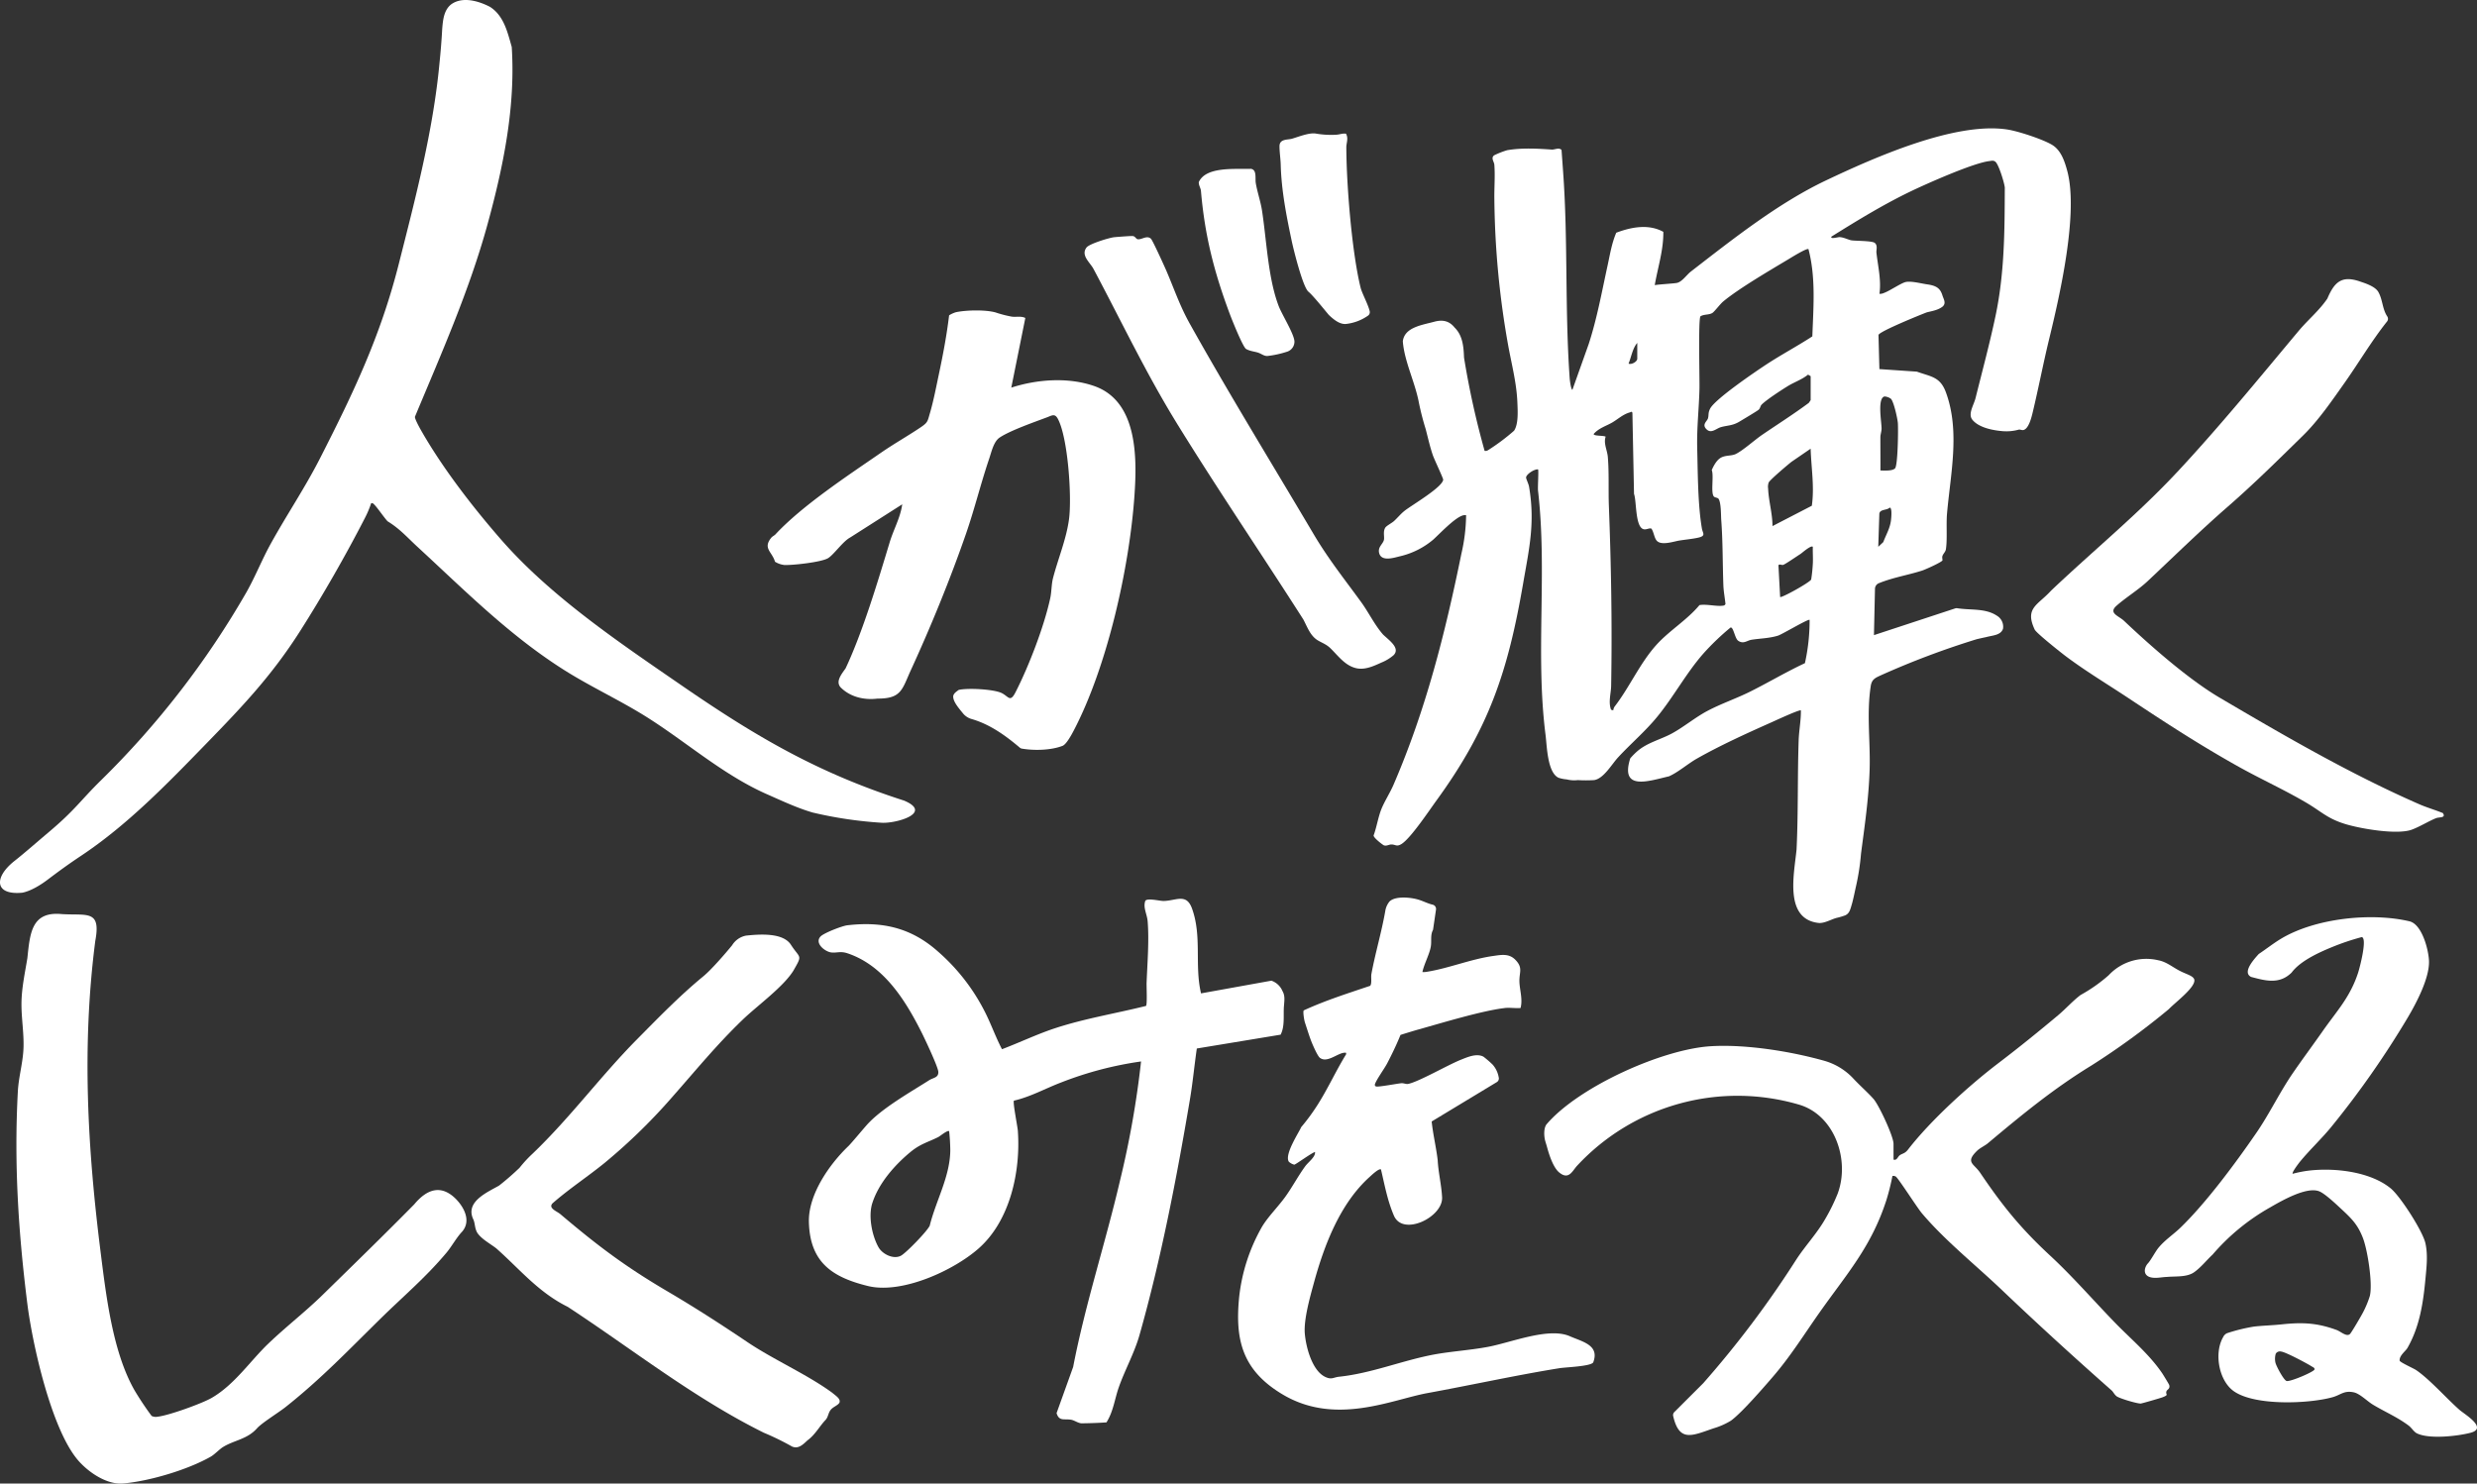
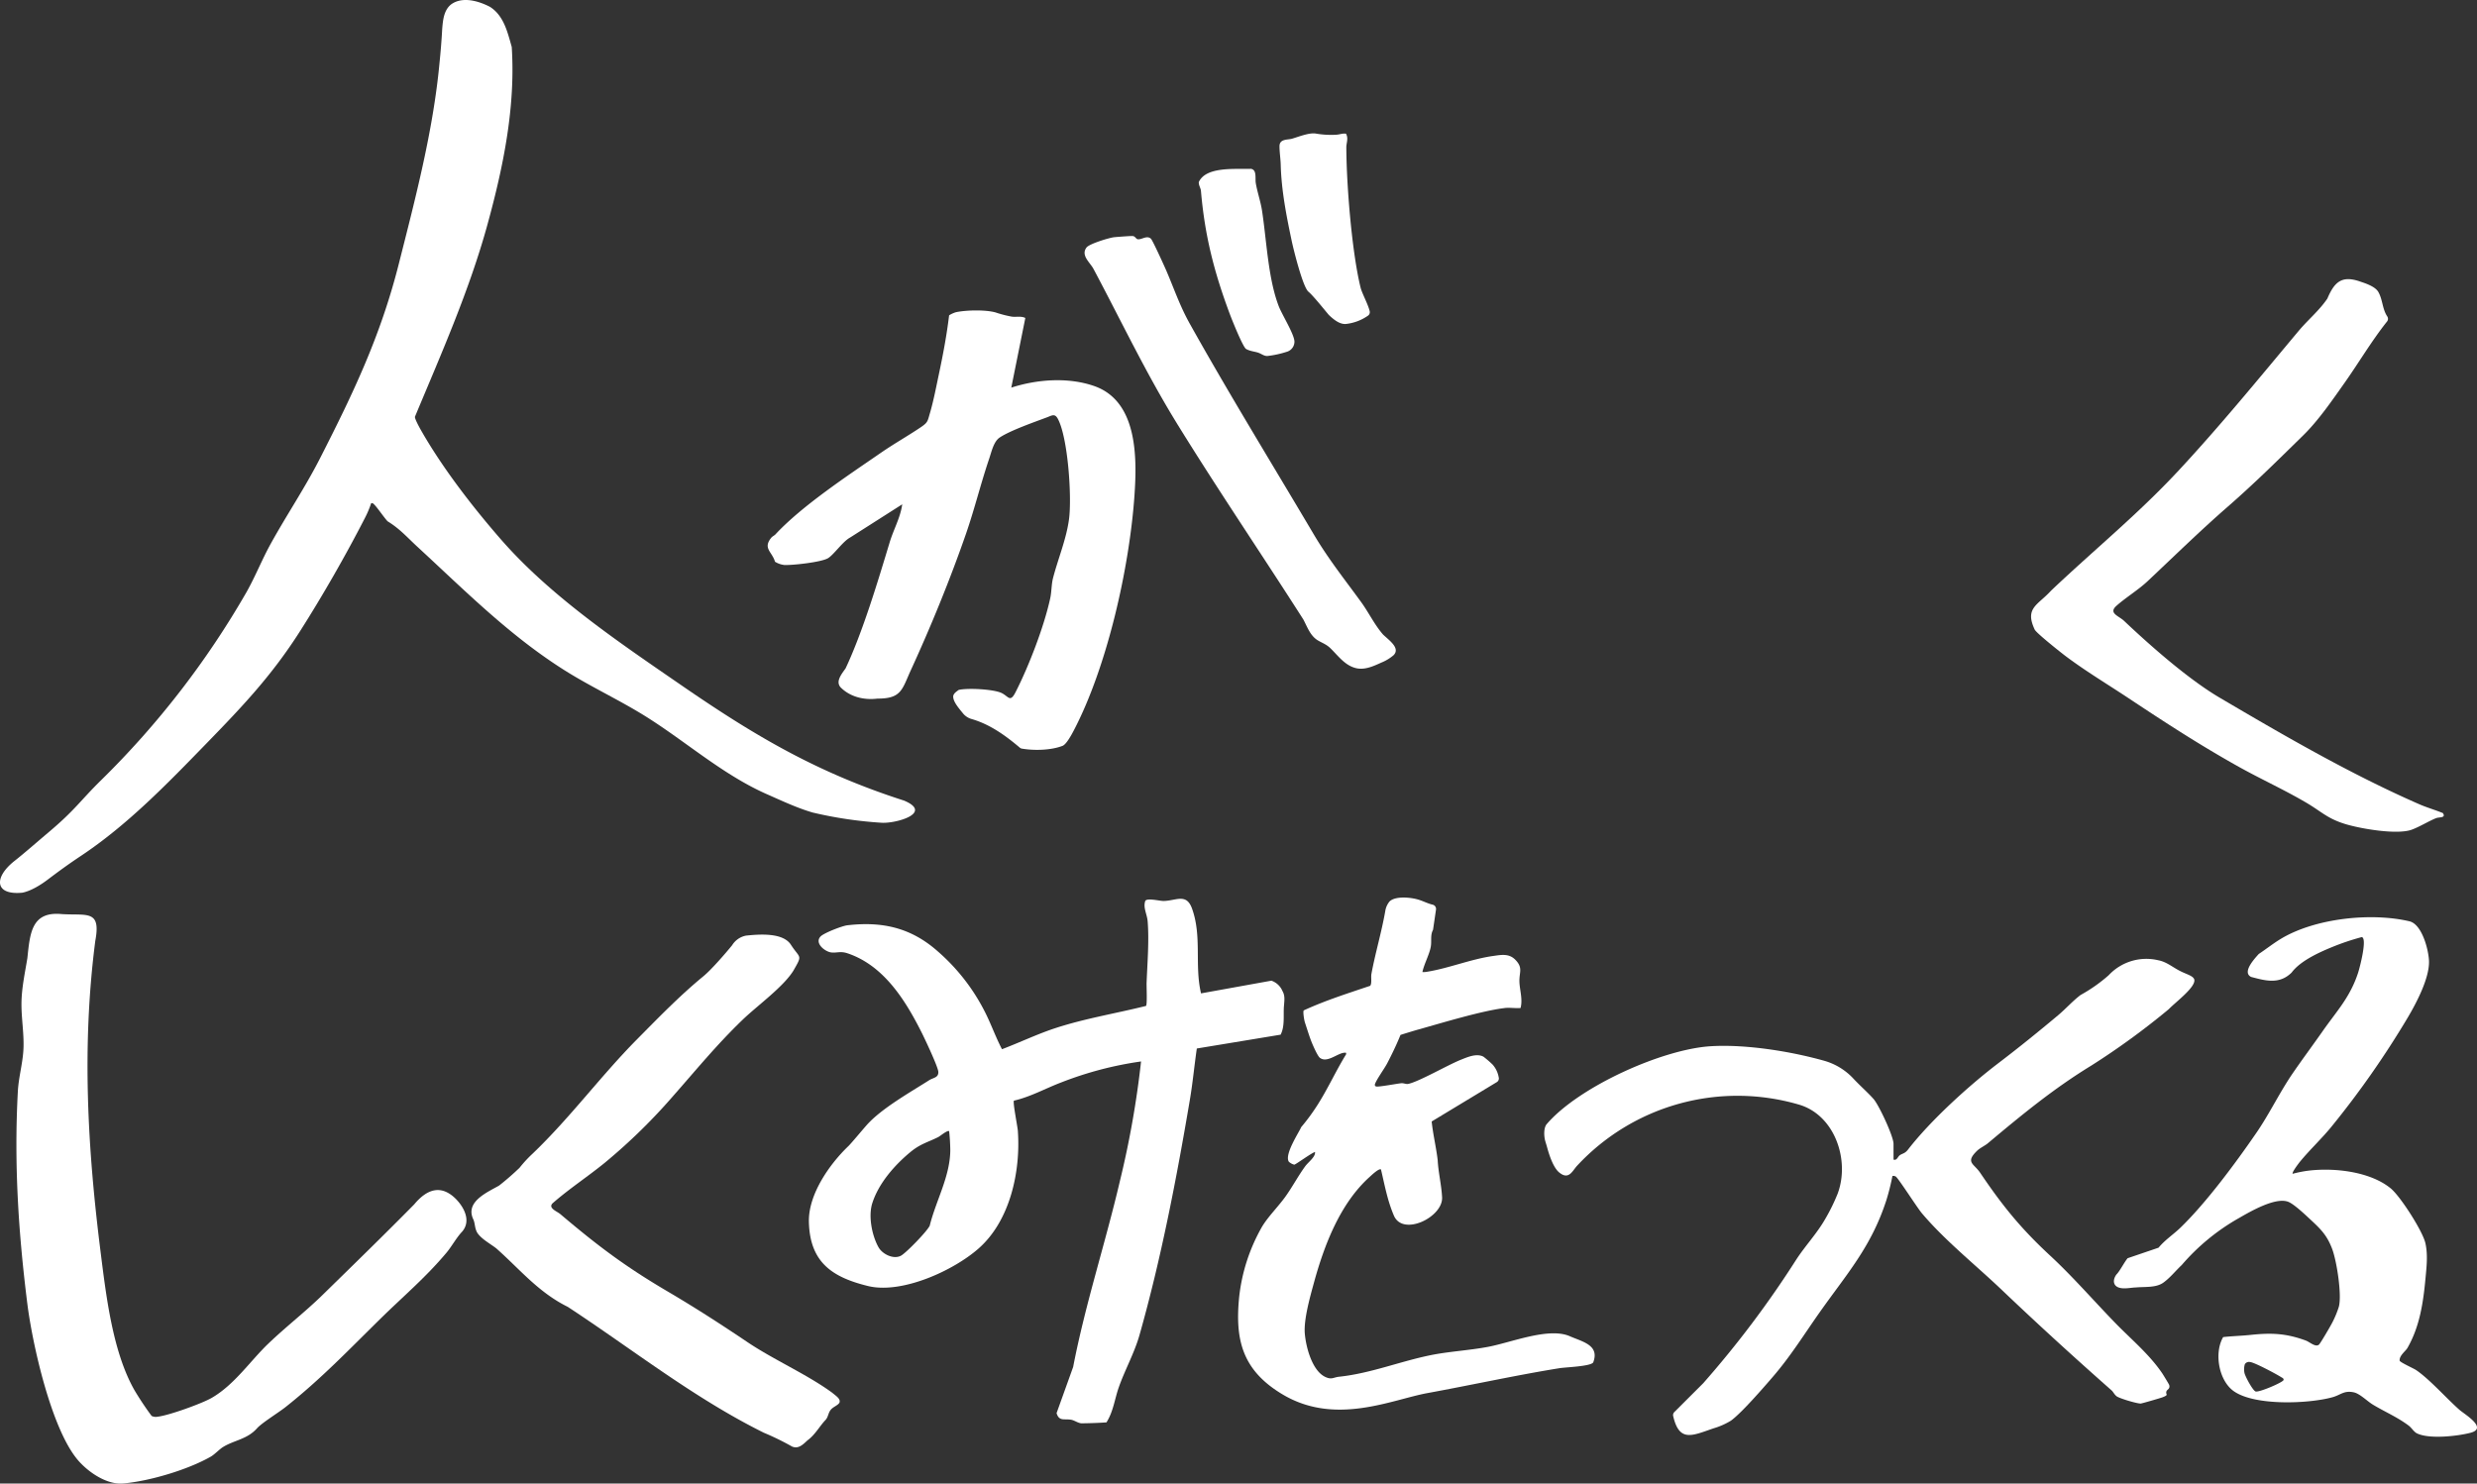
<svg xmlns="http://www.w3.org/2000/svg" width="817.698" height="489.822" viewBox="0 0 817.698 489.822">
  <rect x="0" y="0" width="817.698" height="489.822" fill="#333333" stroke="none" />
  <defs>
    <clipPath id="a">
      <rect width="817.698" height="489.822" fill="#fff" />
    </clipPath>
  </defs>
  <g clip-path="url(#a)">
-     <path d="M483.966,170.1a2.691,2.691,0,0,0-1.422.2c-2.754,1.113-7.186,5.83-9.414,7.866a26.131,26.131,0,0,1-11.046,5.514c-2.031.5-5.955,1.769-6.769-.966-.6-2.014,1.113-3,1.507-4.327.314-1.058-.367-2.778.479-4.17.37-.61,2.188-1.549,2.87-2.17,1.115-1.015,2.234-2.389,3.467-3.373,2.3-1.835,12.5-7.757,12.782-10.284.049-.437-2.962-6.763-3.419-8.1-.96-2.808-1.611-5.756-2.358-8.623a88.334,88.334,0,0,1-2.247-8.732c-1.255-6.738-4.819-13.661-5.3-20.255.559-4.621,6.287-5.351,10.272-6.426,2.743-.775,5.016-.387,6.83,1.908,2.646,2.58,2.97,6.291,3.1,9.877a276.694,276.694,0,0,0,6.8,30.825,1.742,1.742,0,0,0,1.066-.19,67.59,67.59,0,0,0,8.653-6.468c1.507-2.225,1.2-6.663,1.092-9.377-.257-6.338-1.861-12.412-3-18.6a287.328,287.328,0,0,1-4.6-48.712c-.046-3.653.277-7.362,0-11.124-.073-1.008-1.229-2.221-.076-3.113a28.142,28.142,0,0,1,4.33-1.693c4.93-.825,9.9-.531,14.72-.2.95.066,2.309-.78,3.206.109l.531,7.381c1.632,22.691.541,45.352,2.161,68.04.042.584.428,3.786.9,3.777l5.385-15.128c2.755-8.481,4.323-17.214,6.21-25.83.806-3.683,1.379-7.4,2.878-10.9,5.106-1.917,10.735-2.935,15.539-.289.081,6.032-1.834,11.765-2.831,17.589,1.47-.261,6.451-.53,7.358-.739,1.7-.391,3.181-2.67,4.549-3.729,13.854-10.717,28.891-22.655,44.728-30.154,15.754-7.458,42.451-19.376,59.728-16.761,3.544.537,11.629,3.186,14.758,5.043,2.971,1.763,4.174,5.379,5.051,8.628,3.766,13.938-2.465,41.09-5.954,55.433-1.949,8.01-3.494,16.1-5.407,24.114-.38,1.595-1.287,5.491-3.042,5.989-.553.157-1.146-.209-1.586-.117a15.2,15.2,0,0,1-5.157.523c-3.3-.244-8.111-1.155-10.209-3.824-1.481-1.885.512-4.834,1.076-7.09,2.221-8.895,4.747-18.3,6.618-27.222,2.961-14.124,2.984-27.9,3.044-42.309-.154-1.591-1.978-7.509-3.051-8.466-.664-.594-1.285-.361-2.071-.267-5.112.61-19.075,6.786-24.278,9.206-9.654,4.492-18.814,10.1-27.834,15.729-.471.944,2.188.141,2.677.163,1.492.069,2.993.936,4,1.074,1.446.2,6.757.124,7.626.833,1.055.861.457,2.352.553,3.224.492,4.434,1.662,9.23.985,13.6a3.3,3.3,0,0,0,1.627-.349c1.856-.672,5.685-3.34,7.21-3.588,1.992-.325,5.223.606,7.306.857,2.593.445,3.948,1.187,4.685,3.671.385,1.2,1.307,2.532.01,3.633-1.467,1.142-3.406,1.444-5.193,1.885-2.105.794-15.533,6.244-15.95,7.451l.3,11.285,12.366.84c4.775,1.718,7.7,1.675,9.61,6.883,4.688,12.808,1.505,26.868.347,39.978-.315,3.59.146,8.616-.381,11.858-.215,1.059-1.255,1.639-1.2,2.689.024.286.063.591.094.872-.211.63-5.726,3.08-6.7,3.393-4.715,1.513-9.448,2.229-14.219,4.14a2.049,2.049,0,0,0-1.374,1.866l-.34,15.317,26.849-8.834a1.373,1.373,0,0,1,.649-.049c4.4.7,9.267-.057,13.054,2.448a4.231,4.231,0,0,1,2.052,4.338c-.753,2.173-3.391,2.152-5.541,2.743-1.154.24-2.171.467-3.146.7a275.636,275.636,0,0,0-31.392,11.807c-1.9.889-3.215,1.3-3.577,3.625-1.43,9.217-.076,18.441-.375,27.7-.307,9.541-1.625,18.362-2.85,27.749a77.1,77.1,0,0,1-1.769,11.216c-.334,1.555-.72,3.427-1.125,4.96-.652,2.219-.864,3.484-2.365,4.132a21.867,21.867,0,0,1-2.835.833c-1.717.466-3.889,1.785-5.809,1.672-11.549-1.238-8.165-16.1-7.367-24.282.576-11.987.288-24.033.691-36.03.106-3.2.795-6.647.733-9.884-.362-.373-8.529,3.417-9.6,3.894-8.116,3.609-17.007,7.65-24.706,12.015-2.943,1.669-6.259,4.564-9.25,5.87-6.533,1.484-16.237,5.005-12.772-5.934a22.72,22.72,0,0,1,2.519-2.518c3.284-2.738,7.565-3.716,11.221-5.7,3.874-2.1,7.683-5.3,11.666-7.415,4.517-2.4,9.547-4.1,14.136-6.384,6.079-3.026,11.954-6.545,18.122-9.417a65.126,65.126,0,0,0,1.547-14.29c-.388-.437-9.088,4.791-10.449,5.207-2.959.9-5.844.9-8.723,1.355-1.481.235-2.7,1.55-4.434.3-1.091-.784-1.531-4.56-2.488-4.344a81.946,81.946,0,0,0-9.009,8.634c-5.711,6.524-9.8,14.277-15.3,20.96-3.844,4.676-8.646,8.777-12.783,13.24-2.146,2.316-4.79,7.071-7.938,7.542a44.244,44.244,0,0,1-5.391.007,10.168,10.168,0,0,1-3.694-.238,10.856,10.856,0,0,1-2.69-.548c-3.69-1.733-3.817-10.58-4.266-14.094-3.414-26.74.62-53.887-2.487-80.673-.129-1.115.251-6.774.01-7.03-1.152-.19-3.935,1.615-3.952,2.689-.008.473.819,2.074.974,2.989,2.049,12.062.039,20.454-1.961,32.041-4.995,28.934-11.243,47.73-28.55,71.53-2.46,3.382-8.5,12.455-11.525,14.392-1.667,1.067-1.993.2-3.4.194-.807-.005-1.514.569-2.438.307-.313-.09-3.555-2.537-3.432-3.3,1.019-2.734,1.522-6.2,2.637-8.873,1.057-2.533,2.8-5.233,3.961-7.92,10.664-24.763,16.986-49.8,22.387-76.253a58.853,58.853,0,0,0,1.544-12.675M597.728,132.12V124.2l-.861-.51c-2,1.632-4.5,2.447-6.672,3.779-2.083,1.279-7.081,4.525-8.644,6.114-.483.491-.432,1.269-1.1,1.78-.743.567-5.03,3.117-6.237,3.843-2.271,1.367-3.908,1.208-6.1,1.817-1.471.409-3.1,2.159-4.614.846-1.891-1.643.025-2.754.317-3.7.345-1.123-.023-1.773.722-3.238,1.6-3.147,14.677-12.033,18.32-14.44,5.018-3.315,10.384-6.146,15.425-9.431.344-9.615,1.179-19.415-1.276-28.8-.524-.453-5.872,2.89-6.807,3.451-5.981,3.583-16.253,9.587-21.346,13.833-1,.834-2.864,3.324-3.541,3.76-1.144.737-2.829.388-3.976,1.147-.734,1.023-.247,20.592-.313,23.725-.138,6.621-.918,12.966-.749,19.8.2,8.159.2,18.711,1.55,26.527.266,1.54,1.424,2.406-1.15,3-1.842.427-4.324.652-6.244.957-2,.317-6.2,1.844-7.634-.09-.729-.979-.891-2.749-1.615-3.8-.564-.4-1.67.417-2.629.152-2.785-.768-2.262-9.282-3.138-11.647l-.534-26.827c-.4-.535-.447-.188-.822-.09-2.185.57-3.913,2.2-5.784,3.305-2,1.181-4.455,1.836-6.178,3.818-.038.757,3.259.438,3.954.9-.764,2.169.52,4.436.713,6.662.449,5.186.149,10.971.351,16.209.762,19.916,1.1,39.415.749,59.4-.043,2.472-.982,5.351-.034,7.877l.734.207a2.728,2.728,0,0,1,.408-1.2c5-6.467,8.332-14.3,13.811-20.4,4.234-4.711,10.156-8.232,14.237-13.154,2.242-.387,5.3.414,7.377.227.5-.045.984-.034,1.211-.6-.2-1.9-.624-4.215-.693-6.077-.27-7.212-.167-14.536-.705-21.62-.118-1.573-.022-5.754-.894-7.021-.263-.382-1.088-.375-1.469-.692-1.226-1.02,0-6.963-.771-8.8.607-1.406,1.64-3.341,3.039-4.1,1.592-.865,3.506-.517,4.907-1.212,2.475-1.228,6.2-4.629,8.753-6.367,5.123-3.488,10.341-6.8,15.326-10.493Zm-57.24-18.9c-1.575,1.808-1.959,4.648-2.88,6.836,1.006.443,2.88-.67,2.88-1.616Zm57.237,34.922-6.3,4.317c-1.156.894-7.193,6.009-7.551,6.846a4.1,4.1,0,0,0-.19,1.966c.163,4.155,1.443,8.251,1.443,12.427l12.987-6.718c.9-6.2-.2-12.6-.391-18.838m-3.376,34.776c-1.222.764-4.712,3.191-5.637,3.565-.538.217-1.263-.4-1.618.155l.554,10.46c.4.44,9.857-4.829,10.252-5.766a49.423,49.423,0,0,0,.562-5.557c.065-1.738-.075-3.5-.017-5.233-.615-.641-3.56,2.041-4.1,2.376m27.365-3.946c.949-2.545,2.254-4.567,2.554-7.352.078-.719.419-3.985-.438-4.032-.945.96-3.149.468-3.422,1.972l-.359,10.978Zm2.546-47.282a3.9,3.9,0,0,0-2.161-.788c-2.426.6-.936,8.493-.954,10.6-.01,1.026-.39,1.918-.392,2.848-.011,3.665.039,7.336.013,11,1.3-.024,3.809.229,4.807-.691.962-.886,1.1-12.992.95-14.967-.12-1.55-1.32-6.947-2.263-7.994" fill="#fff" />
    <path d="M15.873,274.93c8.979-7.538,10.679-10.649,17.536-17.368a287.916,287.916,0,0,0,48.015-62.145c2.868-5.091,5.068-10.671,7.921-15.839,5.314-9.627,11.259-18.38,16.327-28.313,11.017-21.6,19.943-40.31,25.956-64.045,5.491-21.676,11.341-43.952,13.445-66.278.386-3.774.7-7.528.9-11.287.24-2.982.523-6.318,3.005-8.246,3.759-2.669,9.075-1.065,12.776.857,4.524,2.881,5.77,8.243,7.181,13.245,1.28,19.783-2.771,39.5-7.994,58.544-6,21.874-15.263,42.69-23.961,63.544-.106.642,1.5,3.573,1.964,4.382,7.049,12.418,17.04,25.351,26.425,36.113,16.418,18.828,39.088,34.056,59.578,48.164,24.521,16.883,44.868,28.865,73.525,38.076,9.744,4.123-2.884,7.671-7.579,7.3a135.2,135.2,0,0,1-22.65-3.374c-5.279-1.548-10.4-3.989-15.393-6.184-15.019-6.711-27.535-18.231-41.433-26.607-8.275-4.987-17.089-9.126-25.284-14.315-18.121-11.476-32.812-26.318-48.324-40.612-3.441-3.171-5.77-5.909-9.784-8.381-.489-.3-3.375-4.417-4.234-5.306-.374-.387-.63-.839-1.261-.714a33.6,33.6,0,0,1-1.97,4.694c-6.332,12.359-14.044,25.828-21.5,37.539-9.363,14.7-19,24.841-31.019,37.2C55.268,258.709,42.1,272.357,26.736,282.569c-3.967,2.638-7.248,5.02-11.052,7.9-2.243,1.7-5.475,3.708-8.308,4.267-9.267.9-9.457-5.107-2.5-10.555,3.064-2.4,7.97-6.706,11-9.249" fill="#fff" />
    <path d="M280.073,378.4c.883-.844,4.776-5.526,6.113-7.022,4.841-5.412,14.241-10.717,20.551-14.729,1.371-.872,3.109-.8,3.017-2.763-.077-1.633-4.444-10.87-5.474-12.92-5.362-10.679-12.521-22.224-24.533-26.228-2.385-.8-3.674-.007-5.451-.291-2.063-.328-5.429-3.033-3.455-5.218,1.064-1.178,7.177-3.535,8.865-3.731,11.553-1.345,21.041.791,29.85,8.591a65.815,65.815,0,0,1,15.478,19.8c2.112,4.106,3.621,8.49,5.739,12.524,5.973-2.258,11.679-5.033,17.761-7.01,9.763-3.173,19.861-4.806,29.794-7.285.434-.618.134-6.362.185-7.7.25-6.5.867-13.714.348-20.231-.19-2.374-1.585-4.552-.766-6.776.706-.979,4.785.068,5.971.057,4.174-.041,7.571-2.7,9.444,2.51,3.329,9.249.769,18.593,2.969,28l23.229-4.192a6.107,6.107,0,0,1,3.641,3.394c.9,1.52.648,3.08.529,4.733-.31,2.931.381,6.846-1.131,9.7l-27.656,4.565c-.823,5.627-1.349,11.357-2.3,16.963-4.345,25.715-9.519,52.617-16.637,77.684-1.693,5.96-4.818,11.477-6.845,17.274-1.33,3.8-1.785,7.952-4.041,11.52-2.888.2-5.519.282-8.3.309-1.169-.118-2.13-.9-3.26-1.16-2.387-.438-4.067.624-4.917-2.207l5.471-15.23c3.994-20.688,10.614-40.778,15.408-61.273a311.064,311.064,0,0,0,7.013-39.6,117.08,117.08,0,0,0-26.367,6.929c-5.227,1.983-10.094,4.741-15.6,6.01-.422.543,1.183,8.465,1.289,9.923.967,13.432-2.529,29.693-12.951,38.881-8.323,7.337-25.389,15.121-36.523,12.394-11.93-2.922-19.154-7.906-19.5-21.1-.241-9.067,6.747-19.075,13.048-25.1m33.253-4.9c-.473-.51-2.981,1.62-3.635,1.944-3.507,1.735-5.9,2.237-9.134,4.907-5.209,4.3-10.508,10.312-12.606,16.912-1.357,4.264-.125,10.642,2.041,14.513,1.332,2.381,5.19,4.236,7.616,2.7,1.858-1.177,8.353-7.843,9.3-9.774,2.049-8.305,6.71-16.213,6.792-24.889a62.933,62.933,0,0,0-.377-6.315" fill="#fff" />
    <path d="M625.087,382.86c1.149.358,1.353-.929,2.063-1.437.935-.667,1.658-.5,2.74-1.9,7.4-9.575,20.059-21.083,29.788-28.492,6.749-5.139,13.23-10.381,19.774-15.866,2.482-2.08,4.815-4.724,7.385-6.655a51.8,51.8,0,0,0,9.275-6.522,16.978,16.978,0,0,1,16.368-4.943c2.8.527,4.8,2.365,7.238,3.56,1.824.973,4.256,1.54,4.636,2.752.715,2.445-6.3,7.612-8.377,9.813a247.65,247.65,0,0,1-25.621,18.659c-12.484,7.637-22.928,16.249-34.128,25.632-.981.823-2.6,1.541-3.6,2.521-3.927,3.834-1,4.171,1.056,7.22,7.344,10.878,13.408,18.376,23.069,27.329,7.559,7.005,14.352,14.878,21.594,22.328,5.212,5.36,11.186,10.275,15.456,16.584.31.457,2.245,3.632,2.3,3.849.34,1.35-.738,1.4-.948,2.148-.308,1.093.988,1.023-1.318,1.913-.671.26-6.763,2.029-7.134,2.045-1.2.052-7.069-1.686-8-2.419-.746-.591-1.062-1.416-1.658-1.942-12.372-10.925-24.237-21.745-36.185-33.124-8.623-8.213-18.819-16.343-26.414-25.34-1.614-1.912-7.861-11.729-8.645-12.132a1.733,1.733,0,0,0-1.077-.183,75.221,75.221,0,0,1-1.979,7.925c-5,15.518-13.047,24.331-22.151,37.249-5.064,7.186-9.458,14.3-15.288,21.072-3.107,3.608-10.384,12.007-13.894,14.546a23.683,23.683,0,0,1-5.744,2.536c-7.163,2.462-11.3,4.661-13.328-4.06a1.411,1.411,0,0,1,.384-1.312l9.55-9.532a330.833,330.833,0,0,0,30.614-40.676c3.03-4.7,6.889-8.681,9.731-13.685a61.918,61.918,0,0,0,4.018-8.206c4.13-11.066-.94-26.024-12.87-29.44a72.232,72.232,0,0,0-73.093,20.157c-1.616,1.721-2.759,4.934-6,2.233-1.928-1.607-3.282-5.8-3.919-8.153-.246-.911-.4-1.328-.656-2.228-.419-1.5-.573-4.288.493-5.534,10.557-12.341,38.206-24.772,54.193-25.726,11.582-.692,26.448,1.695,37.6,4.853a20.966,20.966,0,0,1,9.543,5.94c2.124,2.27,4.655,4.478,6.547,6.61,1.8,2.031,6.607,12.36,6.607,14.813Z" fill="#fff" />
    <path d="M33.243,413.643C35.058,428,37.214,446.4,44.4,459.01a101.059,101.059,0,0,0,5.648,8.478,3.112,3.112,0,0,0,2,.255c3.608-.381,14.675-4.362,17.9-6.245C77.457,457.112,82.5,449.461,88.5,443.69c5.791-5.571,12.258-10.537,18.015-16.174,10.115-9.9,20.316-19.818,30.239-29.892,4.144-4.991,8.851-6.72,13.818-1.694,2.71,2.808,4.969,7.205,2.012,10.685-1.91,2-3.439,4.891-5.222,7.017-6.811,8.124-14.322,14.44-21.78,21.771-10.463,10.286-19.7,19.963-31.324,29.165-2.333,1.847-7.816,5.212-9.4,6.995-3.286,3.692-7.53,3.9-11.245,6.2-1.182.732-2.778,2.449-4.033,3.167-7.59,4.344-20.312,8.109-28.949,8.859-5.38.467-11.53-3.738-14.94-7.746C16.951,471.771,10.7,443.848,9.007,430.323c-2.95-23.579-4.4-46.167-3.116-69.96.24-4.467,1.5-8.9,1.81-13.31.384-5.475-.757-11.054-.6-16.517.135-4.774,1.167-9.493,1.936-14.188.87-8.259,1.355-15.519,11.376-14.543,8.35.524,12.991-1.558,11.039,8.877-4.471,34.69-2.578,68.392,1.793,102.961" fill="#fff" />
    <path d="M255.962,176.454c8.819-9.5,23.925-19.433,34.8-26.936,4.4-3.034,8.7-5.436,12.951-8.289,2.629-1.763,2.44-1.984,3.313-4.966,1.147-3.914,2.033-8.556,2.889-12.591,1.373-6.47,2.617-12.99,3.4-19.563a8.969,8.969,0,0,1,2.308-1.041c3.442-.707,9.618-.839,12.99.077a37.919,37.919,0,0,0,5.436,1.406c1.472.182,3.036-.265,4.428.433l-4.634,22.994c8.552-2.753,18.743-3.517,27.349-.53,14.324,4.974,14.179,23.5,13.324,35.987-1.632,23.845-8.966,56.6-20.091,77.828-.7,1.331-2.4,4.495-3.655,4.986-3.808,1.483-9.359,1.619-13.451.914a1.4,1.4,0,0,1-.666-.318c-4.761-4.036-9.9-7.727-15.947-9.461a5.637,5.637,0,0,1-2.807-1.853c-1.526-1.868-3.456-4.113-3.208-5.819.232-.876,1.069-1.383,1.781-1.922,2.849-.7,11.621-.267,14.247,1.051,2.236,1.124,2.743,3.189,4.519-.285,4.387-8.579,9.422-21.654,11.457-31.022.465-2.142.388-4.582.919-6.642,1.666-6.465,4.418-12.887,5.294-19.543.955-7.264-.332-26.7-3.671-33.025-1-1.9-1.942-1.169-3.611-.539-4.189,1.581-12.168,4.353-15.634,6.685-1.979,1.332-2.675,4.691-3.454,6.987-2.768,8.156-4.825,16.612-7.644,24.755-5.186,14.979-11.829,31.214-18.469,45.611-2.668,6.008-3.063,8.853-10.751,8.828-4.45.559-9.065-.56-12.2-3.737-1.625-1.893.148-4.124,1.659-6.225,5.64-11.949,10.7-28.865,14.553-41.607,1.3-4.311,3.541-8.138,4.156-12.581l-17.255,11c-2.341,1.257-5.374,5.669-7.246,6.794-2.2,1.323-11.8,2.38-14.5,2.236a7.41,7.41,0,0,1-3-1.067c-.95-3.305-4.011-4.35-1.35-7.781.51-.656,1.078-.809,1.47-1.231" fill="#fff" />
    <path d="M496.747,332.82c-7.376.843-20.669,4.893-28.266,7.014-2.053.573-4.118,1.221-6.148,1.856-1.32,3.238-2.834,6.4-4.459,9.5-.834,1.587-3.644,5.488-3.992,6.819a.537.537,0,0,0,.426.706c.819.221,6.772-.928,8.257-1.068.834-.078,1.586.369,2.331.215,3.494-.72,13.1-6.267,17.275-7.935,2.293-.915,5.221-2.238,7.528-1.057a33.812,33.812,0,0,1,3.043,2.627,8.536,8.536,0,0,1,2,4.159,1.421,1.421,0,0,1-.622,1.619l-21.5,13c.442,4.277,1.483,8.5,1.987,12.775.213,4.1,1.247,8.167,1.453,12.269.326,6.509-12.9,12.986-15.894,6.061-2.145-4.963-3.055-10.09-4.282-15.271-.665-.462-3.174,1.956-3.78,2.5-9.753,8.8-14.961,22.522-18.36,34.93-1.267,4.625-3.379,12.082-3.008,16.7.363,4.5,2.424,12.4,6.831,14.406,2.082.948,2.555.111,4.505-.1,10.327-1.1,19.874-4.987,30-7.077,6.139-1.267,12.857-1.6,19.169-2.791,7.7-1.45,19.811-6.47,26.825-3.575,4.209,1.886,10.1,2.924,7.873,8.73-.918,1.314-9.075,1.561-11.1,1.887-14.289,2.306-29.045,5.561-43.614,8.226-11.74,2.148-30.284,10.848-47.737.491-13.461-7.989-15.855-18.157-14.4-32.388a59.739,59.739,0,0,1,7.544-23.056c2.028-3.364,5.365-6.633,7.717-9.923,2.306-3.226,4.2-6.819,6.535-10.025.994-1.363,3.458-3.107,3.22-4.7-1.124.3-6.43,4.185-6.84,4.188a4.058,4.058,0,0,1-1.787-.966c-1.609-2.368,3.509-9.949,4.047-11.4a64.743,64.743,0,0,0,4.338-5.725c4.007-5.868,6.774-12.284,10.495-18.324.084-.6.023-.576-.541-.545-2.278.126-5.756,3.545-8.123,1.66-.842-.67-2.583-4.773-3.022-5.977-.671-1.84-1.283-3.826-1.893-5.667-.234-.7-.714-3.481-.395-3.987,7.1-3.278,14.539-5.618,21.935-8.121.634-.792.2-2.767.41-3.91,1.25-6.8,3.317-13.648,4.552-20.648a6.562,6.562,0,0,1,1.437-3.3c1.994-1.92,7.376-1.345,9.944-.455,1.465.483,2.827,1.2,4.3,1.529a1.445,1.445,0,0,1,1.084,1.633l-.974,6.661c-.946,1.756-.433,3.572-.717,5.4-.408,2.634-2.223,5.826-2.794,8.542a6.007,6.007,0,0,0,1.525-.091c7.072-1.12,14.56-4.192,21.794-5.206,2.664-.374,5.2-.889,7.275,1.167,2.711,2.692,1.362,4.142,1.427,7.2.06,2.837,1.164,5.868.379,8.809-1.674.134-3.583-.187-5.22,0" fill="#fff" />
-     <path d="M712.57,411.944c2.22-2.658,4.883-4.341,7.2-6.58,8.543-8.248,18.316-21.473,25.13-31.391,4.359-6.346,7.68-13.377,12.007-19.672,3.2-4.658,6.621-9.251,9.87-13.89,4.7-6.709,9.044-11.172,11.681-19.279.494-1.517,3.113-11.372,1.2-11.741a80.231,80.231,0,0,0-9.939,3.359c-4.333,1.776-10.365,4.529-13.227,8.37-4.063,4-8.679,2.662-13.361,1.429-3.074-1.521,1.1-6,2.527-7.581,2.409-1.6,4.812-3.5,7.261-4.978,11.269-6.815,29.806-8.791,42.472-5.812,4.131.972,6.282,9.258,6.453,12.984.259,5.652-4.153,14-7.046,18.867a301.48,301.48,0,0,1-25.347,36.213c-3.091,3.741-6.957,7.4-10.074,11.166-.465.56-2.892,3.728-2.525,4.131a39.807,39.807,0,0,1,5.261-1.035c8.485-1.019,20.339.278,27.141,5.891,3.172,2.619,10.56,14.137,11.424,18.1.847,3.881.371,7.81.007,11.705-.738,7.912-1.894,15.784-5.951,22.858-.609,1.06-2.693,2.468-2.575,4.171.18.61,4.559,2.522,5.455,3.129,4.424,3,10.016,9.345,14.31,13.131,1.632,1.439,9.515,6.029,3.618,7.567-4.268,1.114-13.806,2.2-17.789.124-.856-.446-1.723-1.826-2.572-2.468-3.676-2.78-7.872-4.56-11.8-6.918-1.932-1.16-4.32-3.652-6.348-4.09-3.264-.7-4.294.856-7.062,1.619-7.9,2.179-25.6,2.885-32.537-1.982-5.013-3.517-6.579-12.67-3.531-17.885a2.642,2.642,0,0,1,1.251-1.27,57.823,57.823,0,0,1,8.955-2.2c2.963-.332,6.009-.4,9-.716,6.795-.722,11.658-.571,18.237,1.839,1.383.507,3.243,2.343,4.4,1.354.468-.4,3.848-6.2,4.34-7.179a32.569,32.569,0,0,0,2.22-5.34c1.025-3.986-.711-15.133-2.246-19.147-1.772-4.634-3.893-6.587-7.414-9.866-1.612-1.5-5.151-4.838-7.012-5.588-4.157-1.678-12.443,3.119-16.227,5.3a70.923,70.923,0,0,0-18.989,15.571c-2.079,1.939-3.846,4.255-6.185,5.89-2.4,1.62-5.9,1.227-8.886,1.493-1.786.051-3.654.566-5.4.124-2.251-.579-2.366-2.624-1.078-4.395,1.056-.992,2.562-4.009,3.7-5.377m38.6,37.976c.217,1.032,2.764,5.866,3.705,6.035,1.353.243,8.992-3.046,9.171-3.8.133-.558-.478-.743-.826-.968-1.536-.99-8.776-4.852-10.2-4.958a1.607,1.607,0,0,0-1.755.71,5.916,5.916,0,0,0-.1,2.981" fill="#fff" />
+     <path d="M712.57,411.944c2.22-2.658,4.883-4.341,7.2-6.58,8.543-8.248,18.316-21.473,25.13-31.391,4.359-6.346,7.68-13.377,12.007-19.672,3.2-4.658,6.621-9.251,9.87-13.89,4.7-6.709,9.044-11.172,11.681-19.279.494-1.517,3.113-11.372,1.2-11.741a80.231,80.231,0,0,0-9.939,3.359c-4.333,1.776-10.365,4.529-13.227,8.37-4.063,4-8.679,2.662-13.361,1.429-3.074-1.521,1.1-6,2.527-7.581,2.409-1.6,4.812-3.5,7.261-4.978,11.269-6.815,29.806-8.791,42.472-5.812,4.131.972,6.282,9.258,6.453,12.984.259,5.652-4.153,14-7.046,18.867a301.48,301.48,0,0,1-25.347,36.213c-3.091,3.741-6.957,7.4-10.074,11.166-.465.56-2.892,3.728-2.525,4.131a39.807,39.807,0,0,1,5.261-1.035c8.485-1.019,20.339.278,27.141,5.891,3.172,2.619,10.56,14.137,11.424,18.1.847,3.881.371,7.81.007,11.705-.738,7.912-1.894,15.784-5.951,22.858-.609,1.06-2.693,2.468-2.575,4.171.18.61,4.559,2.522,5.455,3.129,4.424,3,10.016,9.345,14.31,13.131,1.632,1.439,9.515,6.029,3.618,7.567-4.268,1.114-13.806,2.2-17.789.124-.856-.446-1.723-1.826-2.572-2.468-3.676-2.78-7.872-4.56-11.8-6.918-1.932-1.16-4.32-3.652-6.348-4.09-3.264-.7-4.294.856-7.062,1.619-7.9,2.179-25.6,2.885-32.537-1.982-5.013-3.517-6.579-12.67-3.531-17.885c2.963-.332,6.009-.4,9-.716,6.795-.722,11.658-.571,18.237,1.839,1.383.507,3.243,2.343,4.4,1.354.468-.4,3.848-6.2,4.34-7.179a32.569,32.569,0,0,0,2.22-5.34c1.025-3.986-.711-15.133-2.246-19.147-1.772-4.634-3.893-6.587-7.414-9.866-1.612-1.5-5.151-4.838-7.012-5.588-4.157-1.678-12.443,3.119-16.227,5.3a70.923,70.923,0,0,0-18.989,15.571c-2.079,1.939-3.846,4.255-6.185,5.89-2.4,1.62-5.9,1.227-8.886,1.493-1.786.051-3.654.566-5.4.124-2.251-.579-2.366-2.624-1.078-4.395,1.056-.992,2.562-4.009,3.7-5.377m38.6,37.976c.217,1.032,2.764,5.866,3.705,6.035,1.353.243,8.992-3.046,9.171-3.8.133-.558-.478-.743-.826-.968-1.536-.99-8.776-4.852-10.2-4.958a1.607,1.607,0,0,0-1.755.71,5.916,5.916,0,0,0-.1,2.981" fill="#fff" />
    <path d="M718.7,155.886c14.01-15.031,26.937-30.872,40.118-46.631,3.045-3.642,6.8-6.707,9.482-10.678,2.382-5.592,4.817-7.821,11.167-5.5,2.288.743,4.72,1.748,5.635,3.277,1.484,2.57,1.321,5.635,2.968,8.112a1.419,1.419,0,0,1-.062,1.675c-5.151,6.472-9.332,13.625-14.1,20.365-4.117,5.823-8.583,12.348-13.643,17.3-8.428,8.252-15.964,15.738-24.9,23.533-9.1,7.936-17.573,16.244-26.4,24.543-3.07,2.887-7.163,5.361-10.255,8.1-2.8,2.483.686,3.31,2.515,5.042,8.7,8.233,21.224,19.263,31.533,25.331,21.3,12.539,43.267,25.29,65.952,35.207,2.381,1.041,5.277,1.88,7.723,2.889,1.114,1.7-1.168,1.248-2.282,1.693-2.342.934-5.539,2.916-8.067,3.813-4.847,1.72-16.789-.327-21.879-1.89-5.926-1.82-7.849-4.088-12.794-7.005-7.233-4.266-14.984-7.777-22.327-11.873-12.671-7.069-24.309-14.626-36.331-22.614-6.775-4.5-14.177-8.936-20.771-13.884-1.634-1.226-9.756-7.671-10.292-8.821-3.381-7.166,1.042-8.063,5.356-12.811,13.833-13.143,28.562-25.137,41.651-39.18" fill="#fff" />
    <path d="M171.5,385.576a41.314,41.314,0,0,1,4.325-4.685c12.377-11.827,22.512-25.689,34.533-37.817,7.057-7.119,14.065-14.363,21.785-20.7,2.675-2.193,7.248-7.476,9.531-10.268a6.922,6.922,0,0,1,4.606-3.2c4.109-.42,12.256-1.16,14.877,3.116,3,4.591,3.84,3.058.764,8.445-3.343,5.4-11.817,11.47-16.653,16.107-8.474,8.127-15.153,16.318-22.84,25.04a190.309,190.309,0,0,1-22.79,22.3c-5.611,4.57-11.718,8.554-17.18,13.332-1.659,1.615,1.424,2.688,2.518,3.614,12.347,10.456,21.319,17.236,35.349,25.491,9.318,5.483,17.5,10.774,26.427,16.774,8.693,5.841,19.607,10.6,27.951,16.689,1.373,1.15,2.719,1.961,2.465,3.132-.262.93-2.068,1.493-2.852,2.436-.942,1.061-.851,2.409-1.781,3.423-2,2.09-3.444,4.923-5.994,6.764-1.626,1.548-3.087,2.893-5.089,2.015a86.478,86.478,0,0,0-9.323-4.556c-23.086-11.454-43.313-27.528-64.718-41.562-9.726-4.8-15.9-12.517-23.614-19.326-2.064-1.582-4.868-3.045-6.254-5.143-.868-1.541-.683-2.985-1.265-4.347-2.851-5.831,4.485-8.94,8.494-11.223a88.112,88.112,0,0,0,6.728-5.857" fill="#fff" />
    <path d="M388.629,139.978c-10.218-16.543-18.525-34.072-27.649-51.192-1.151-2.163-4.276-4.46-2.3-7.076.908-1.2,7.5-3.236,9.194-3.4.894-.089,5.593-.45,6.1-.379.775.108,1.03.909,1.525,1.037,1.257.324,3.078-1.433,4.449-.139.571.539,4.414,9.005,5.034,10.444,2.681,6.224,4.435,11.615,7.846,17.714,13.059,23.349,27.184,46.306,40.812,69.348,4.89,8.27,10.138,14.807,15.7,22.456,2.513,3.455,4.41,7.508,7.257,10.743,2.084,1.964,5.7,4.459,3.47,6.768a14.591,14.591,0,0,1-4.022,2.444c-2.9,1.327-5.961,2.716-9.024,1.676-3.364-1.058-5.62-4.312-8.043-6.6-1.413-1.273-2.916-1.7-4.255-2.593-2.274-1.565-3.186-4.28-4.458-6.679-13.782-21.571-28.178-42.771-41.637-64.563" fill="#fff" />
    <path d="M444.324,44.142c.892,1.5.119,3.073.122,4.458.034,12.282,1.81,34.554,4.7,46.34.466,1.9,2.52,5.607,3.013,7.821a1.394,1.394,0,0,1-.521,1.429,15.6,15.6,0,0,1-7.171,2.753c-2.12.275-4.193-1.422-5.8-2.96-1.7-2.009-5.188-6.385-6.731-7.672-1.857-1.549-4.906-13.849-5.527-16.79-1.758-8.333-3.4-16.675-3.623-25.176-.048-1.86-.422-4.309-.4-6.125.034-2.414,2.737-2.027,4.075-2.408,2.176-.62,5.746-2.112,7.986-1.7a29.813,29.813,0,0,0,6.5.381c1.162-.022,2.219-.523,3.377-.352" fill="#fff" />
    <path d="M416.561,69.205c1.561,9.908,2,22.6,5.566,31.874,1.095,2.847,5.07,9.139,5.19,11.652a3.483,3.483,0,0,1-2.6,3.44,32.072,32.072,0,0,1-6.286,1.358c-1.08.085-1.934-.669-3.075-1.087-1.329-.418-2.841-.509-4.081-1.275-1.133-.99-4.506-9.38-5.235-11.325-5.214-13.911-8.323-26.009-9.586-40.814-.082-.959-.762-1.755-.715-2.9,2.382-5.282,12.183-4.2,17.241-4.387,1.792.339,1.418,2.475,1.524,4.36.37,2.681,1.622,6.37,2.053,9.107" fill="#fff" />
  </g>
</svg>